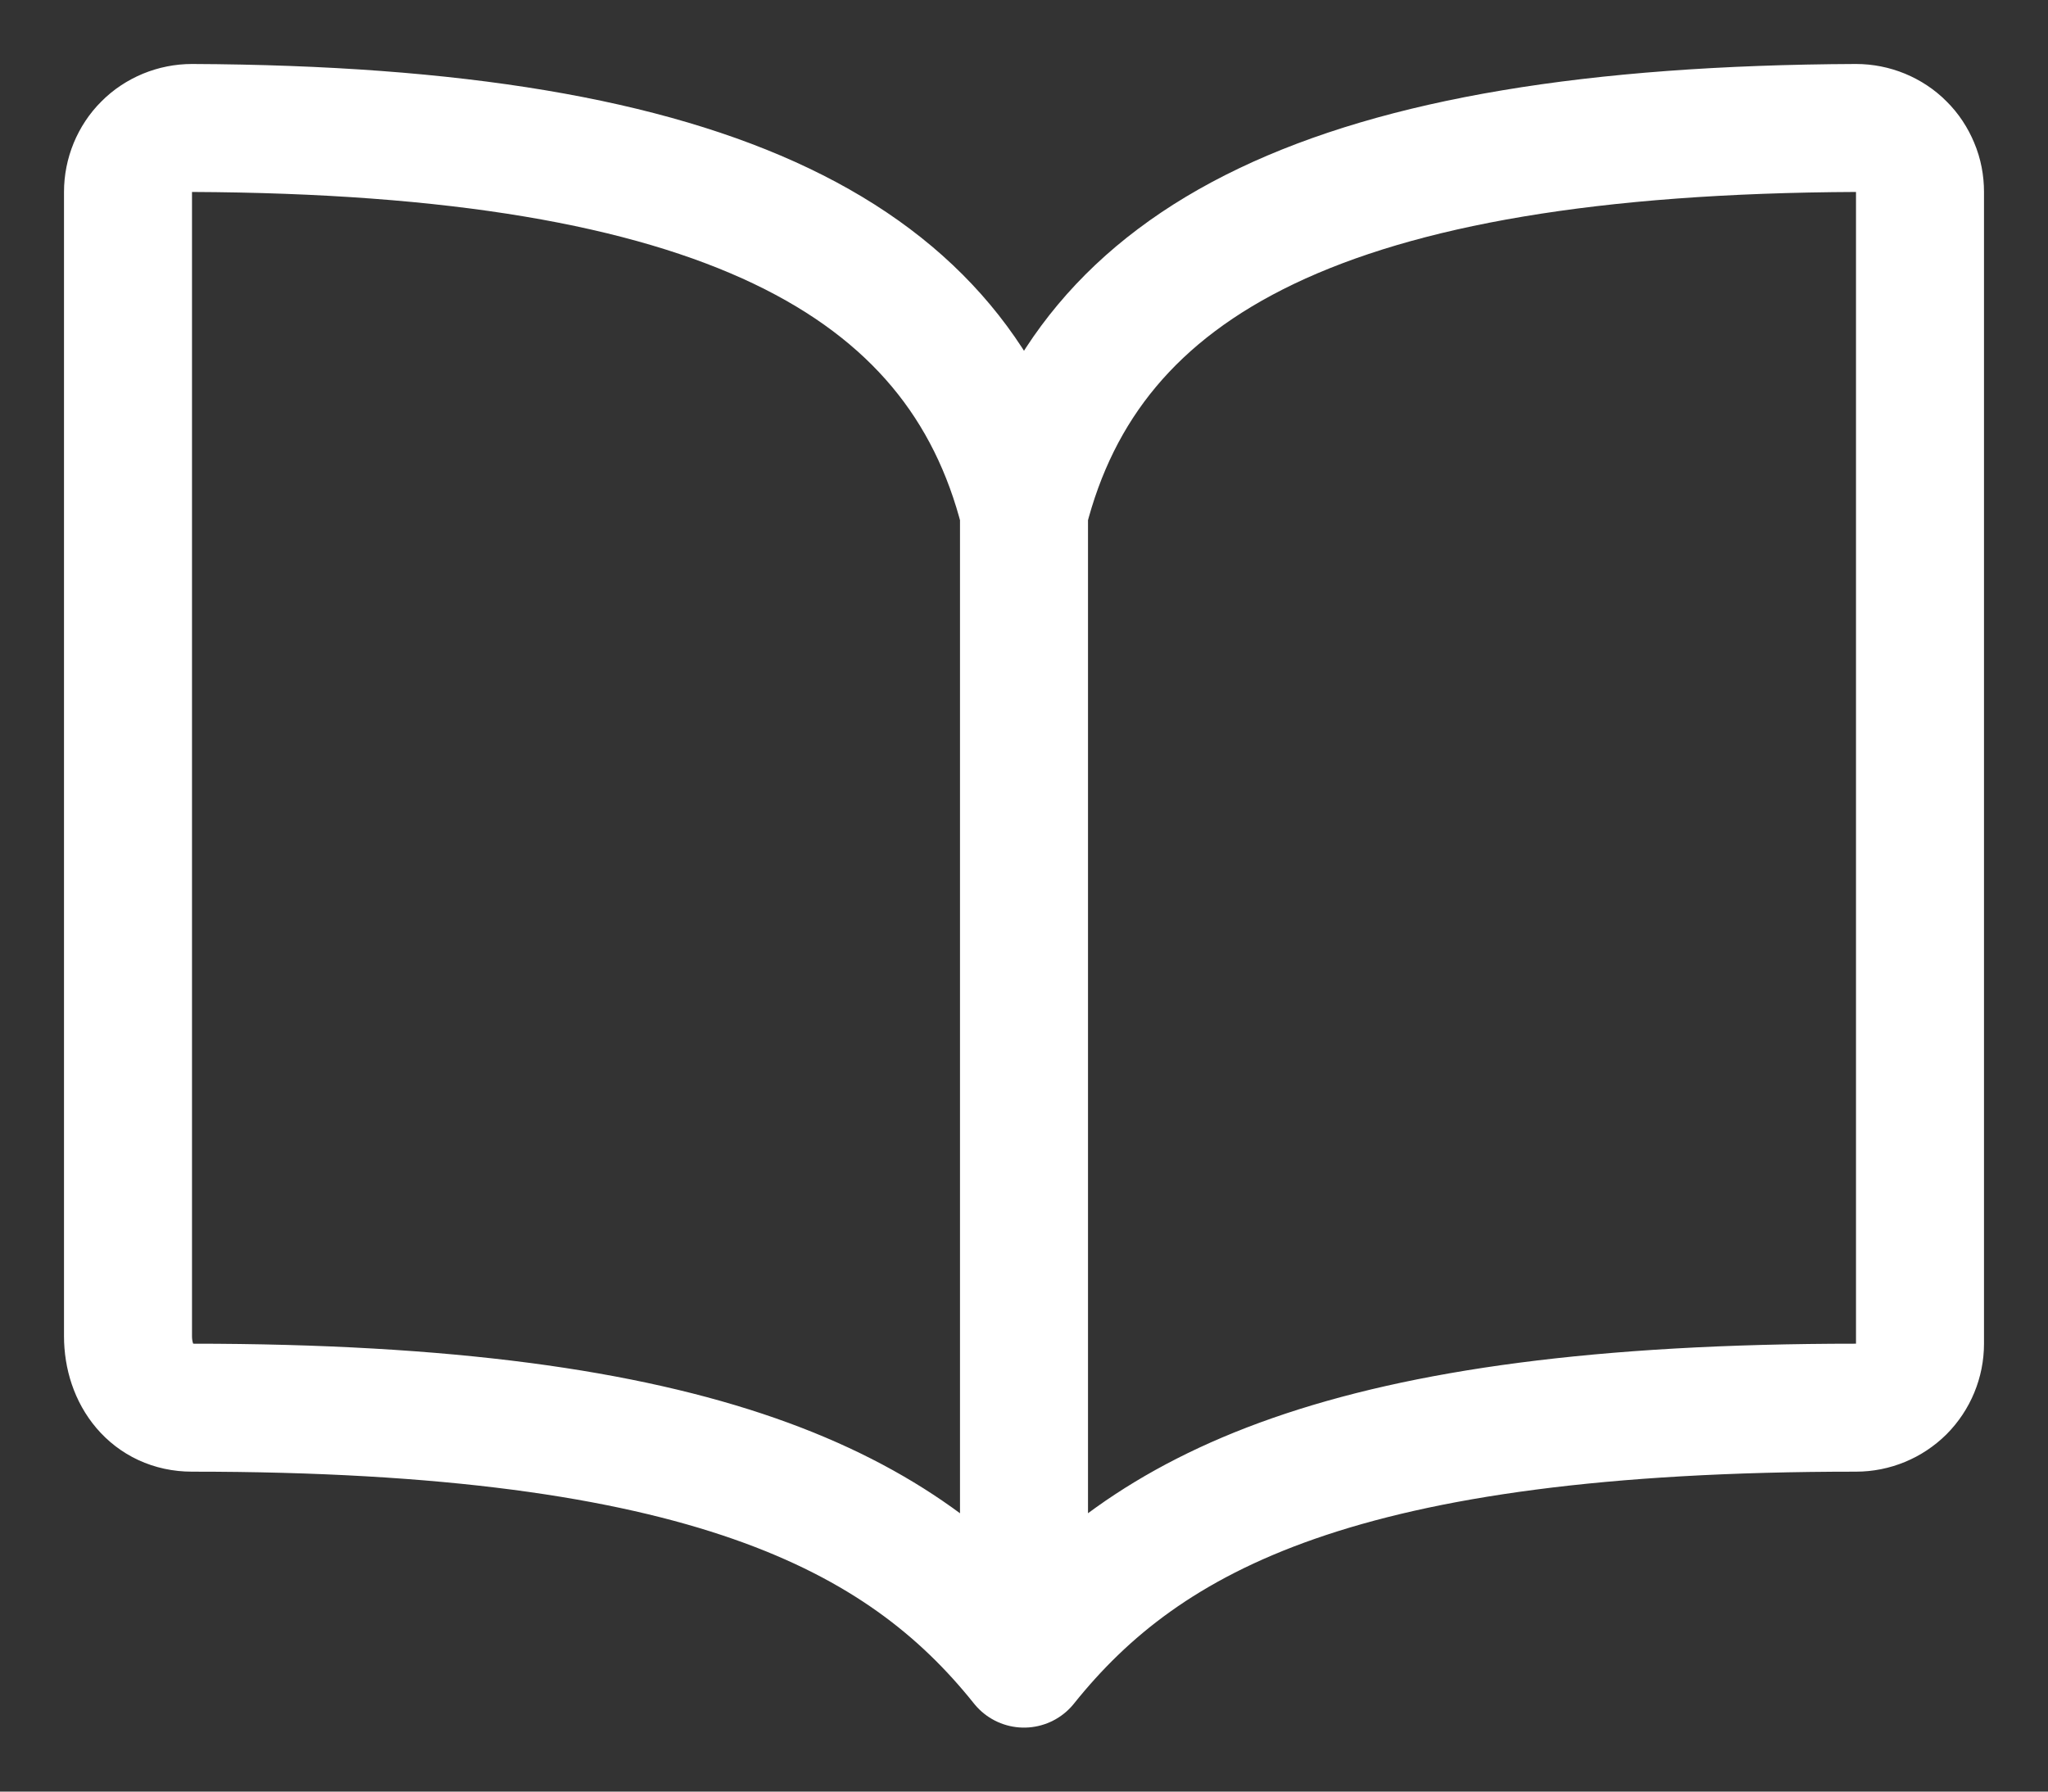
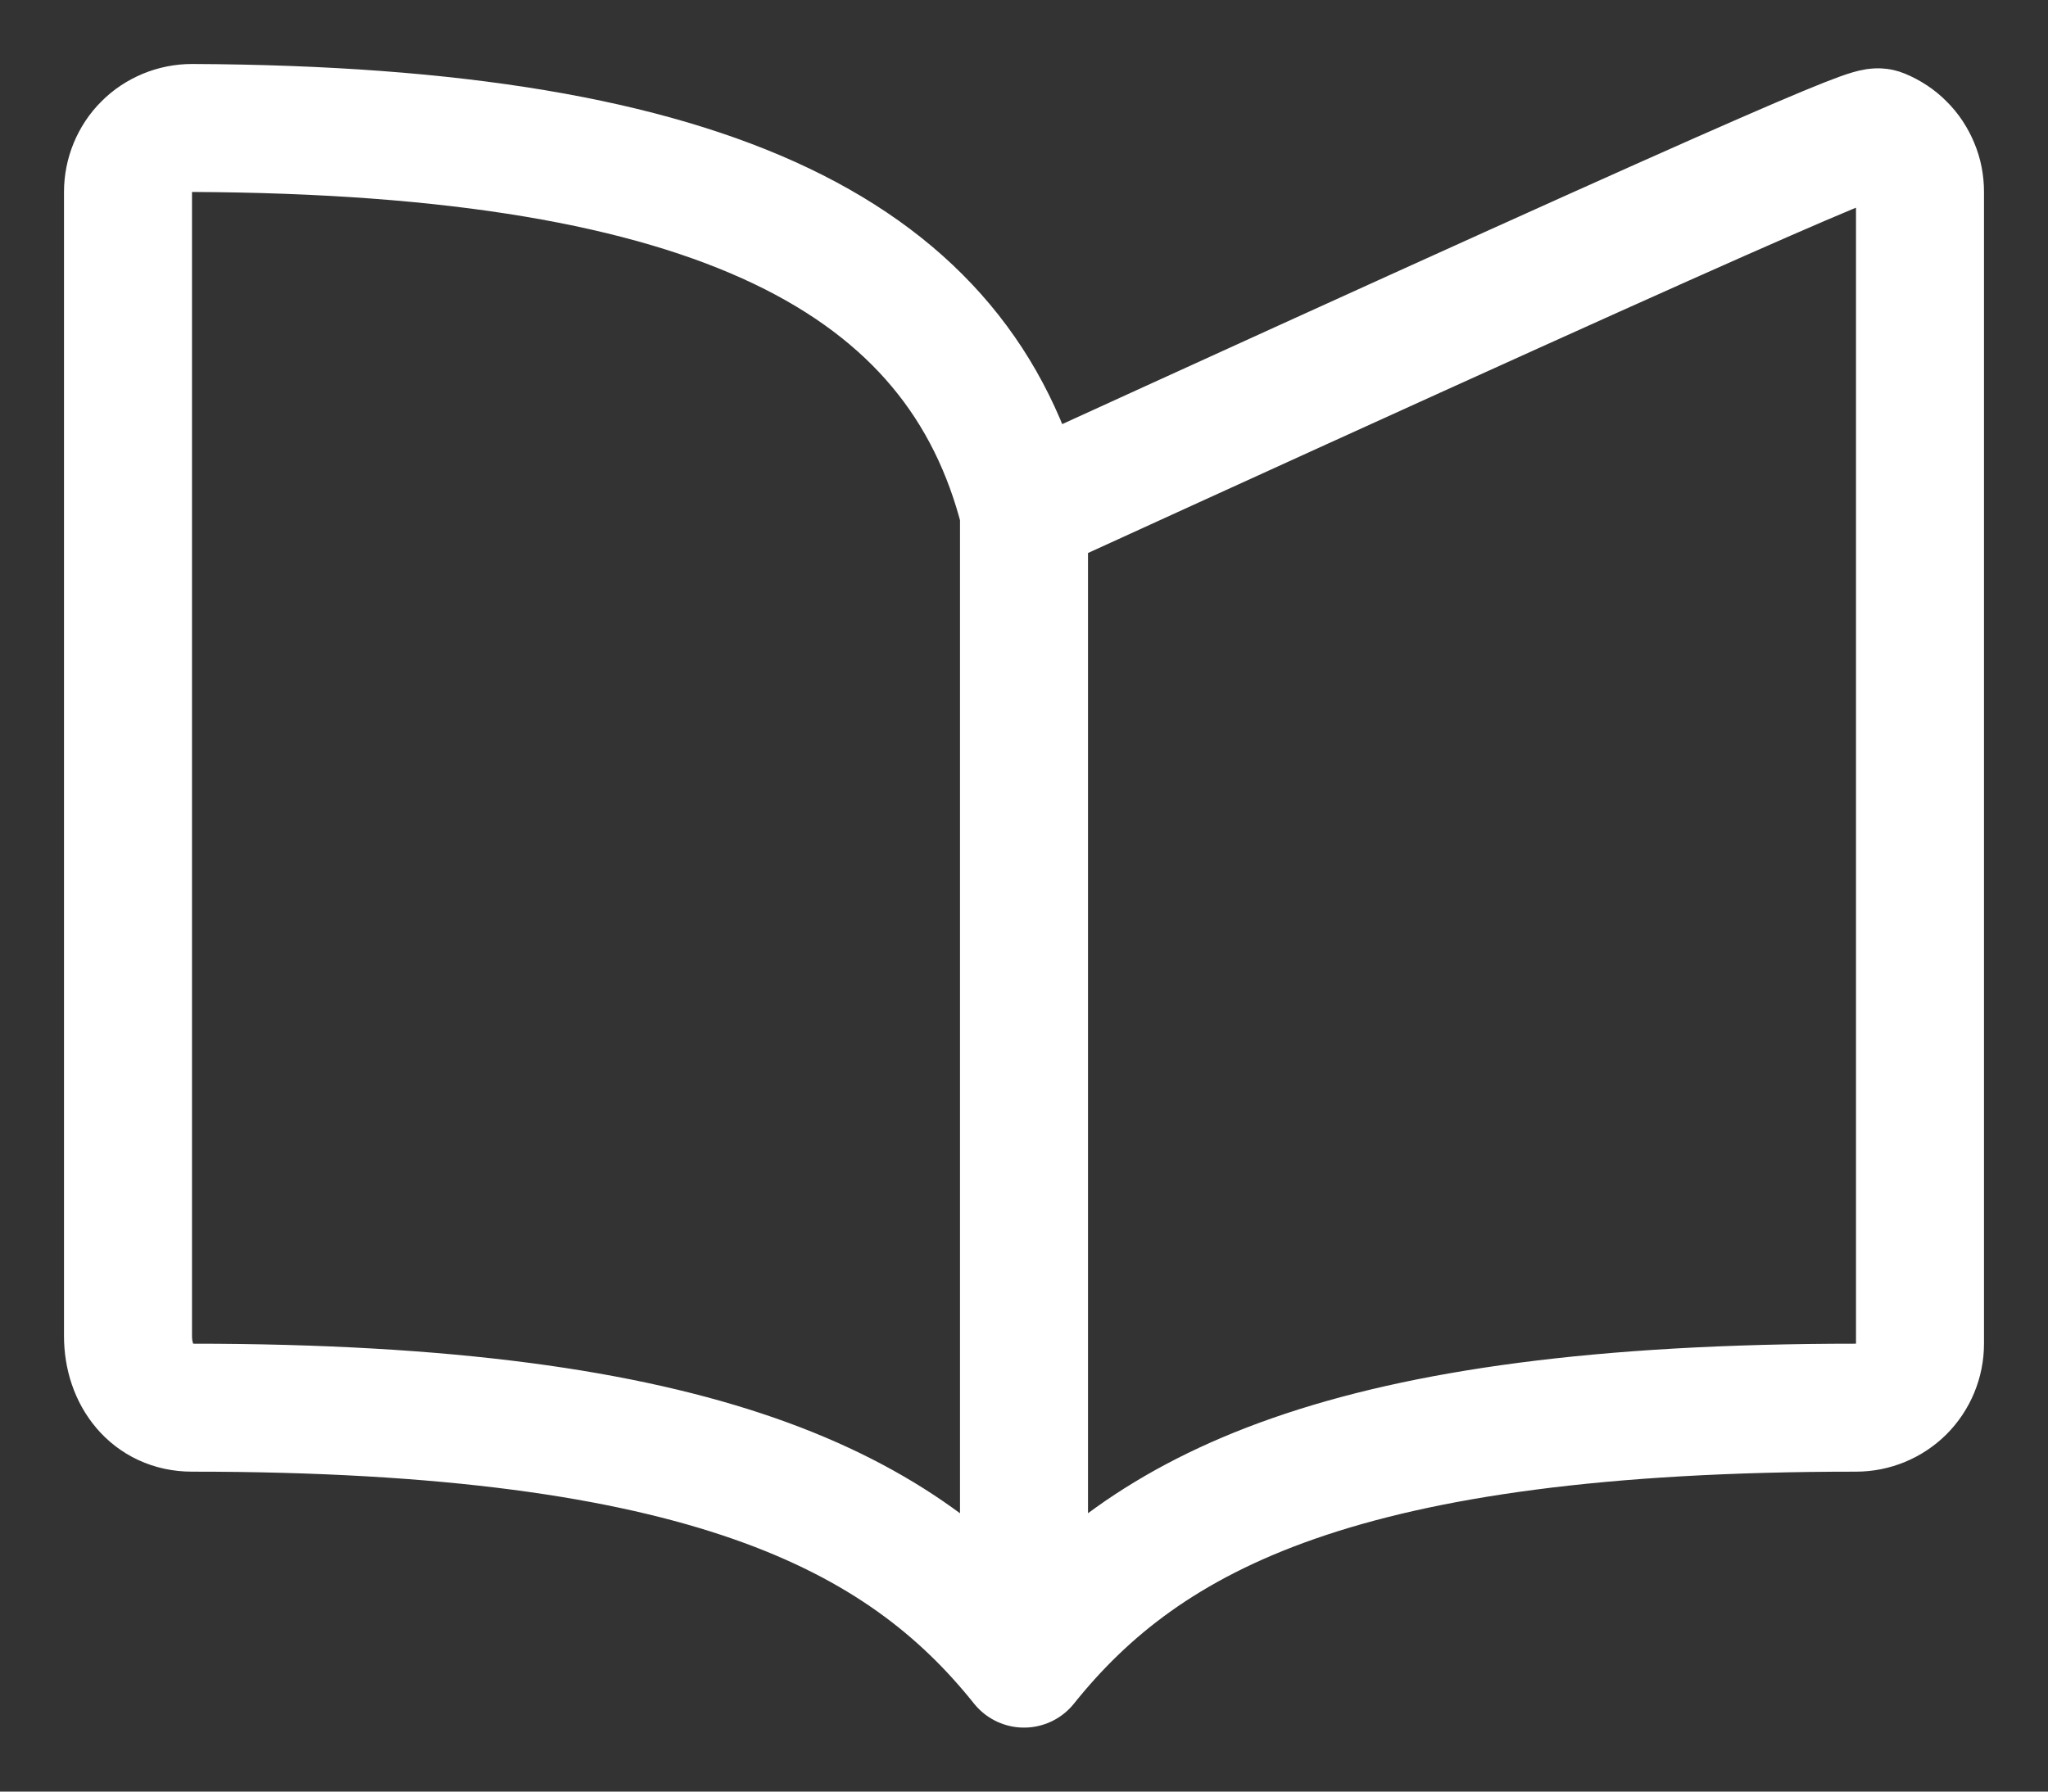
<svg xmlns="http://www.w3.org/2000/svg" width="16" height="14" viewBox="0 0 16 14" fill="none">
  <rect x="0" y="0" width="16" height="14" fill="#333333" stroke="none" />
-   <path d="M8 4C8.5 2.026 10.388 1.018 14.5 1C14.566 1 14.631 1.013 14.692 1.038C14.752 1.063 14.808 1.099 14.854 1.146C14.901 1.192 14.937 1.248 14.962 1.308C14.988 1.369 15 1.434 15 1.5V10.5C15 10.633 14.947 10.76 14.854 10.854C14.76 10.947 14.633 11 14.5 11C10.5 11 8.955 11.807 8 13M8 4C7.5 2.026 5.612 1.018 1.5 1C1.434 1 1.369 1.013 1.308 1.038C1.248 1.063 1.192 1.099 1.146 1.146C1.099 1.192 1.063 1.248 1.038 1.308C1.013 1.369 1 1.434 1 1.5V10.44C1 10.748 1.191 11 1.5 11C5.5 11 7.051 11.812 8 13M8 4V13" stroke="white" stroke-linecap="round" stroke-linejoin="round" />
+   <path d="M8 4C14.566 1 14.631 1.013 14.692 1.038C14.752 1.063 14.808 1.099 14.854 1.146C14.901 1.192 14.937 1.248 14.962 1.308C14.988 1.369 15 1.434 15 1.5V10.5C15 10.633 14.947 10.76 14.854 10.854C14.76 10.947 14.633 11 14.5 11C10.5 11 8.955 11.807 8 13M8 4C7.5 2.026 5.612 1.018 1.5 1C1.434 1 1.369 1.013 1.308 1.038C1.248 1.063 1.192 1.099 1.146 1.146C1.099 1.192 1.063 1.248 1.038 1.308C1.013 1.369 1 1.434 1 1.5V10.44C1 10.748 1.191 11 1.5 11C5.5 11 7.051 11.812 8 13M8 4V13" stroke="white" stroke-linecap="round" stroke-linejoin="round" />
</svg>